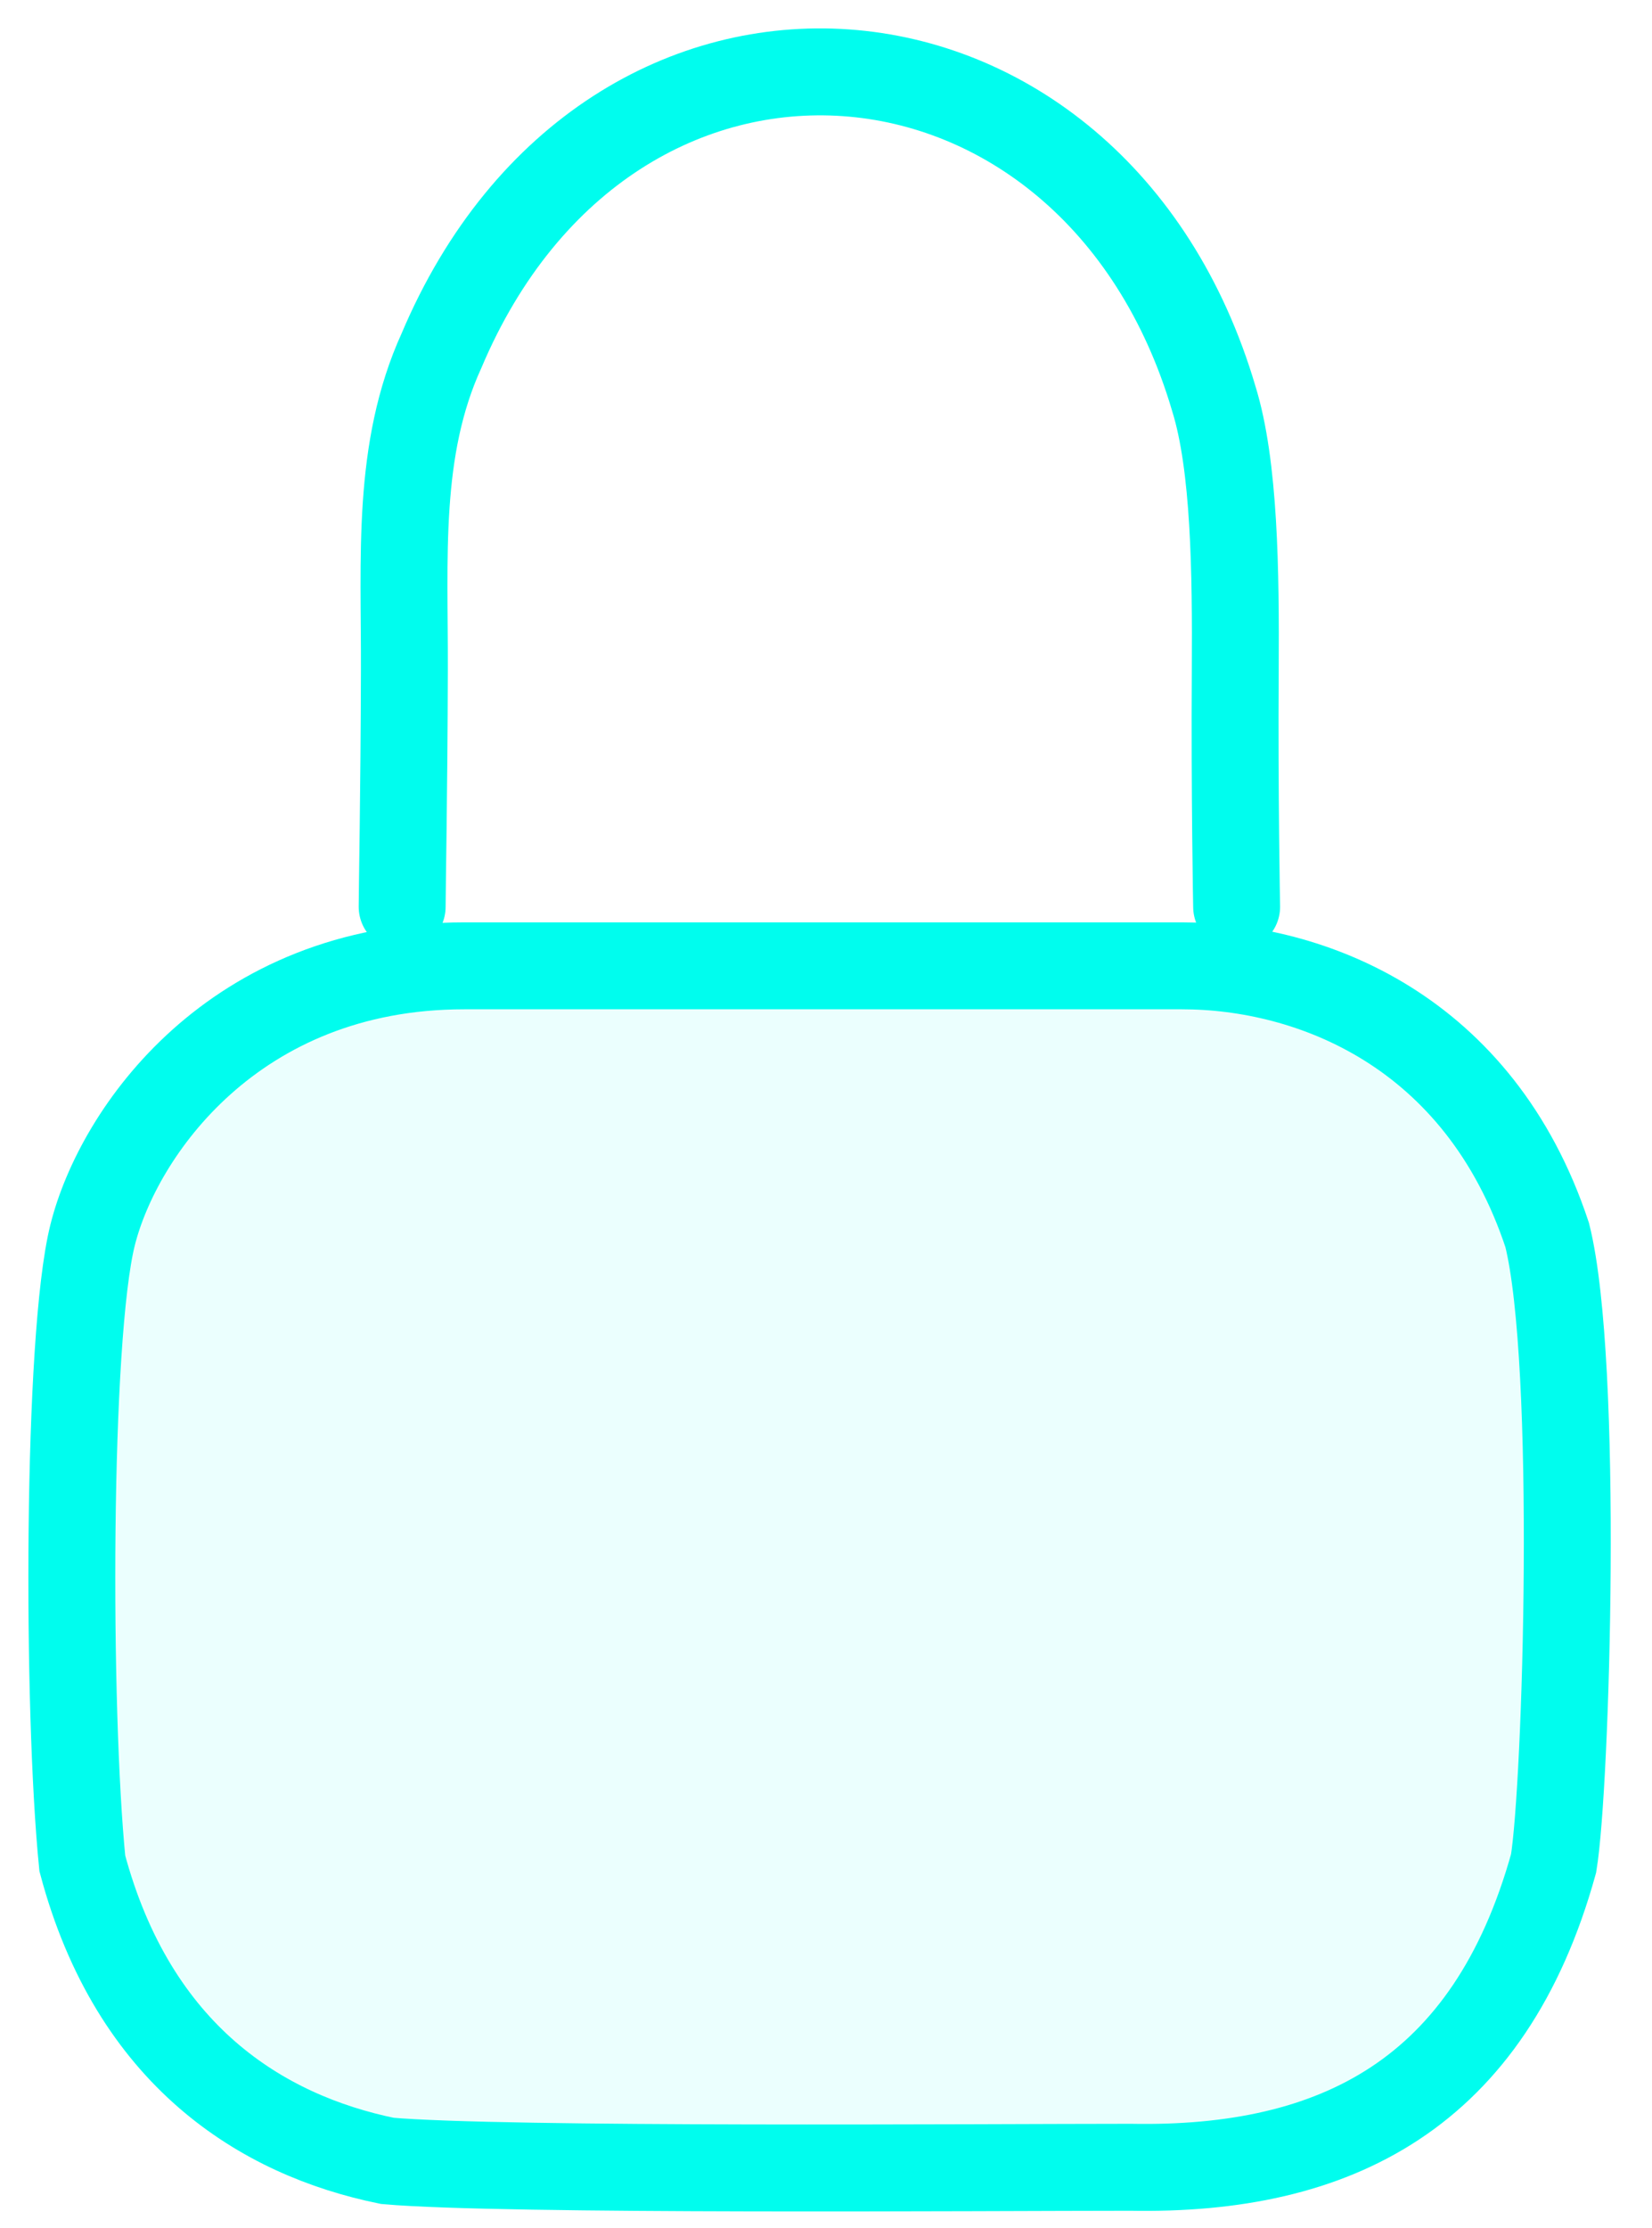
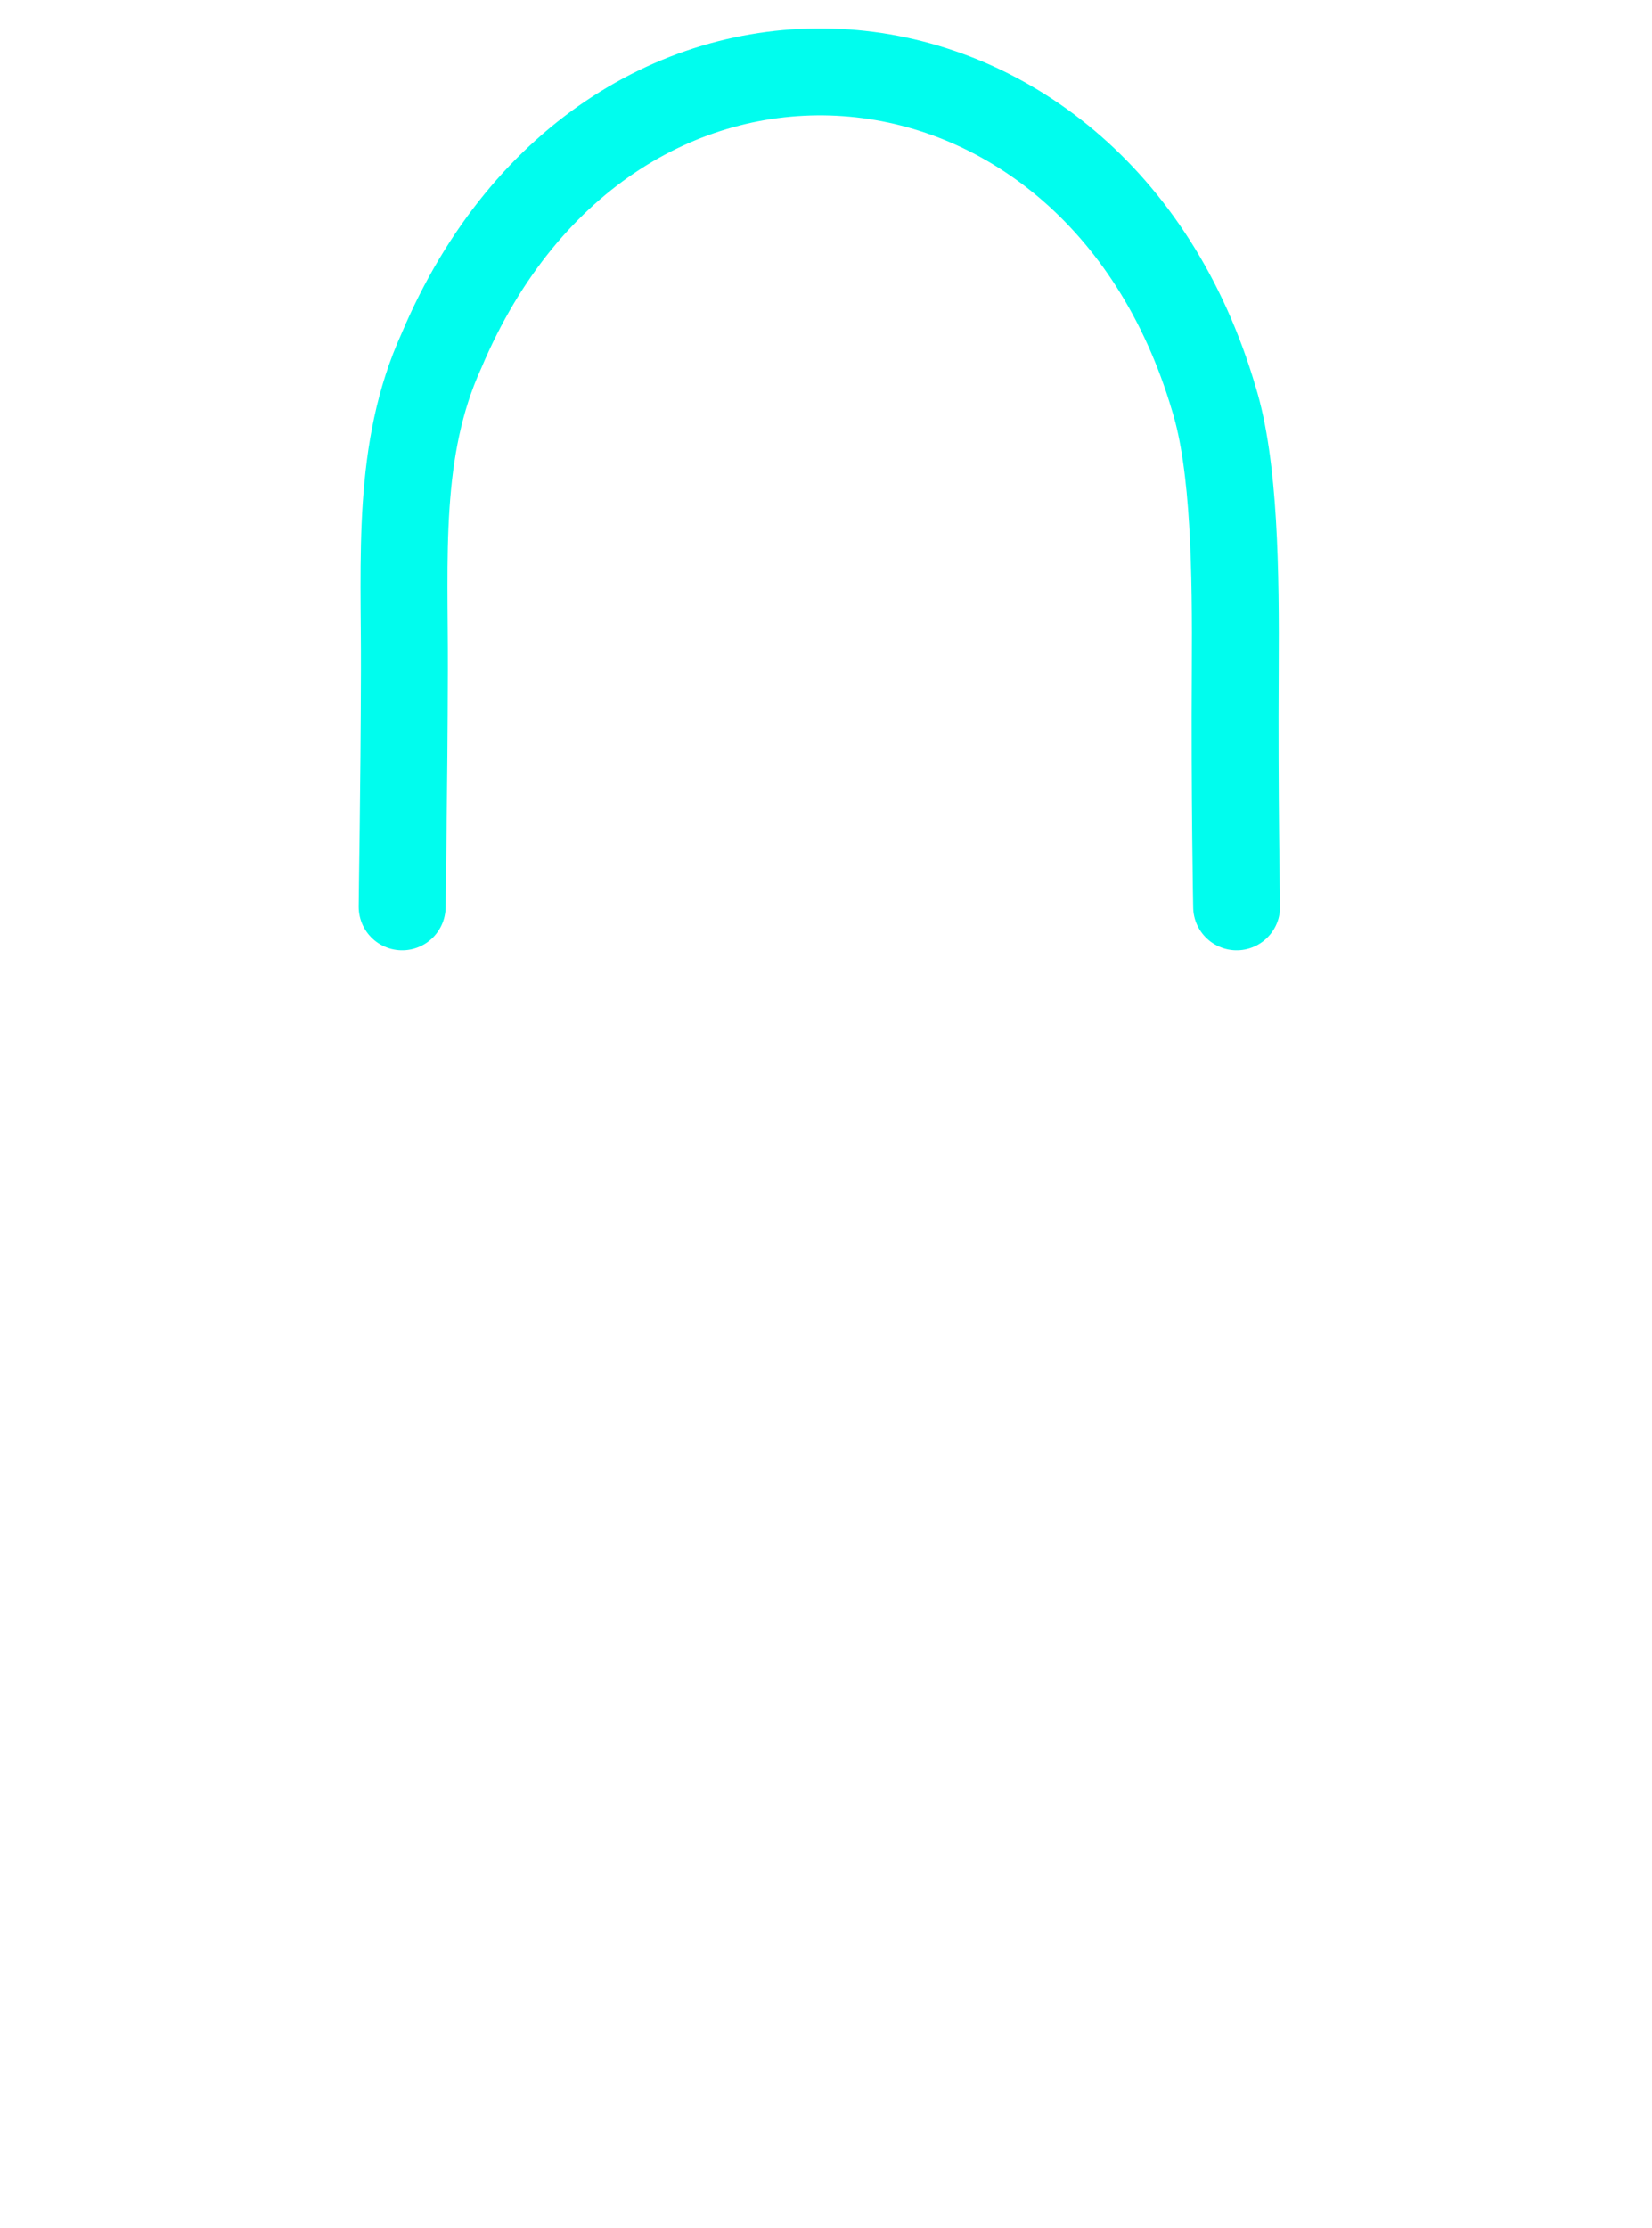
<svg xmlns="http://www.w3.org/2000/svg" width="23" height="31" viewBox="0 0 23 31" fill="none">
-   <path d="M6.463 13.44C3.252 13.44 1.646 15.759 1.289 17.187C0.932 18.614 0.932 23.789 1.146 25.93C1.86 28.606 3.644 29.713 5.393 30.07C6.999 30.212 13.779 30.159 15.742 30.159C18.597 30.212 20.738 29.142 21.63 25.93C21.808 24.859 21.987 18.971 21.541 17.187C20.595 14.332 18.24 13.44 16.456 13.44H6.463Z" fill="#00FDEE" fill-opacity="0.08" stroke="#00FDEE" stroke-width="1.21" stroke-linecap="round" />
  <path d="M5.599 12.619C5.599 12.383 5.626 11.027 5.63 9.32C5.635 7.761 5.519 6.257 6.146 4.881C8.493 -0.671 15.235 -0.105 16.9 5.55C17.189 6.481 17.206 7.957 17.198 9.32C17.187 11.062 17.217 12.619 17.217 12.619" stroke="#00FDEE" stroke-width="1.21" stroke-linecap="round" />
</svg>